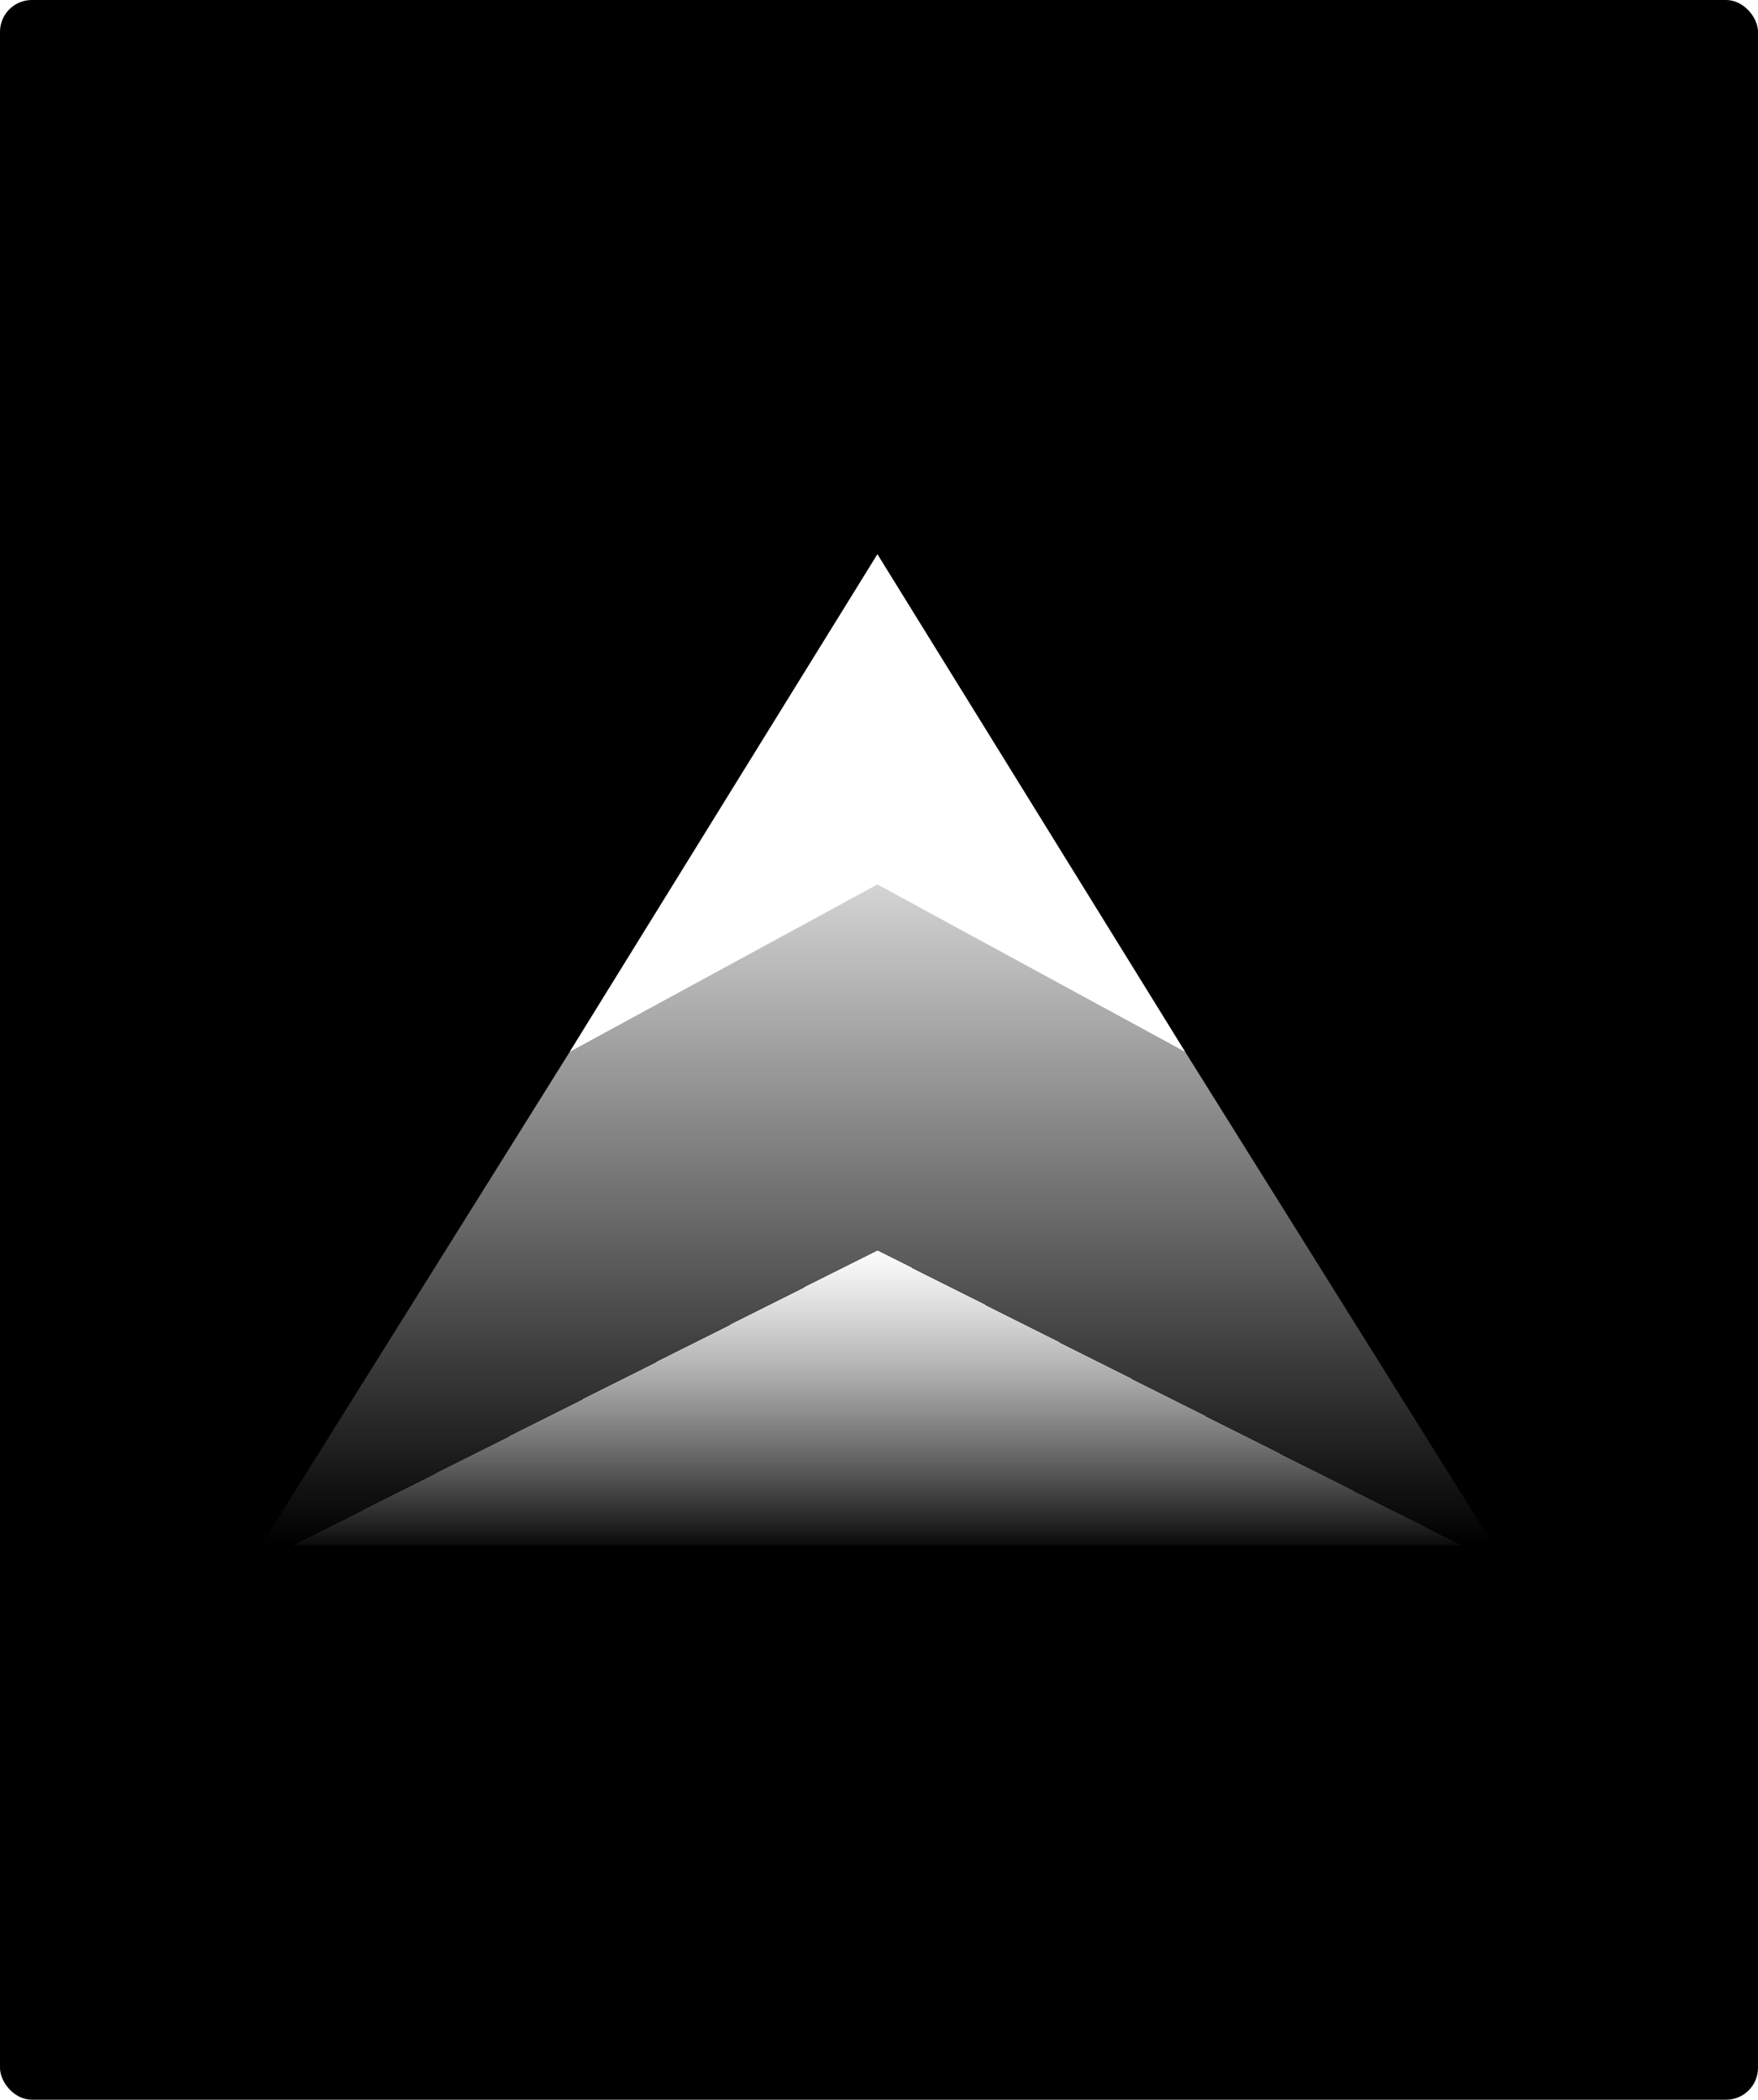
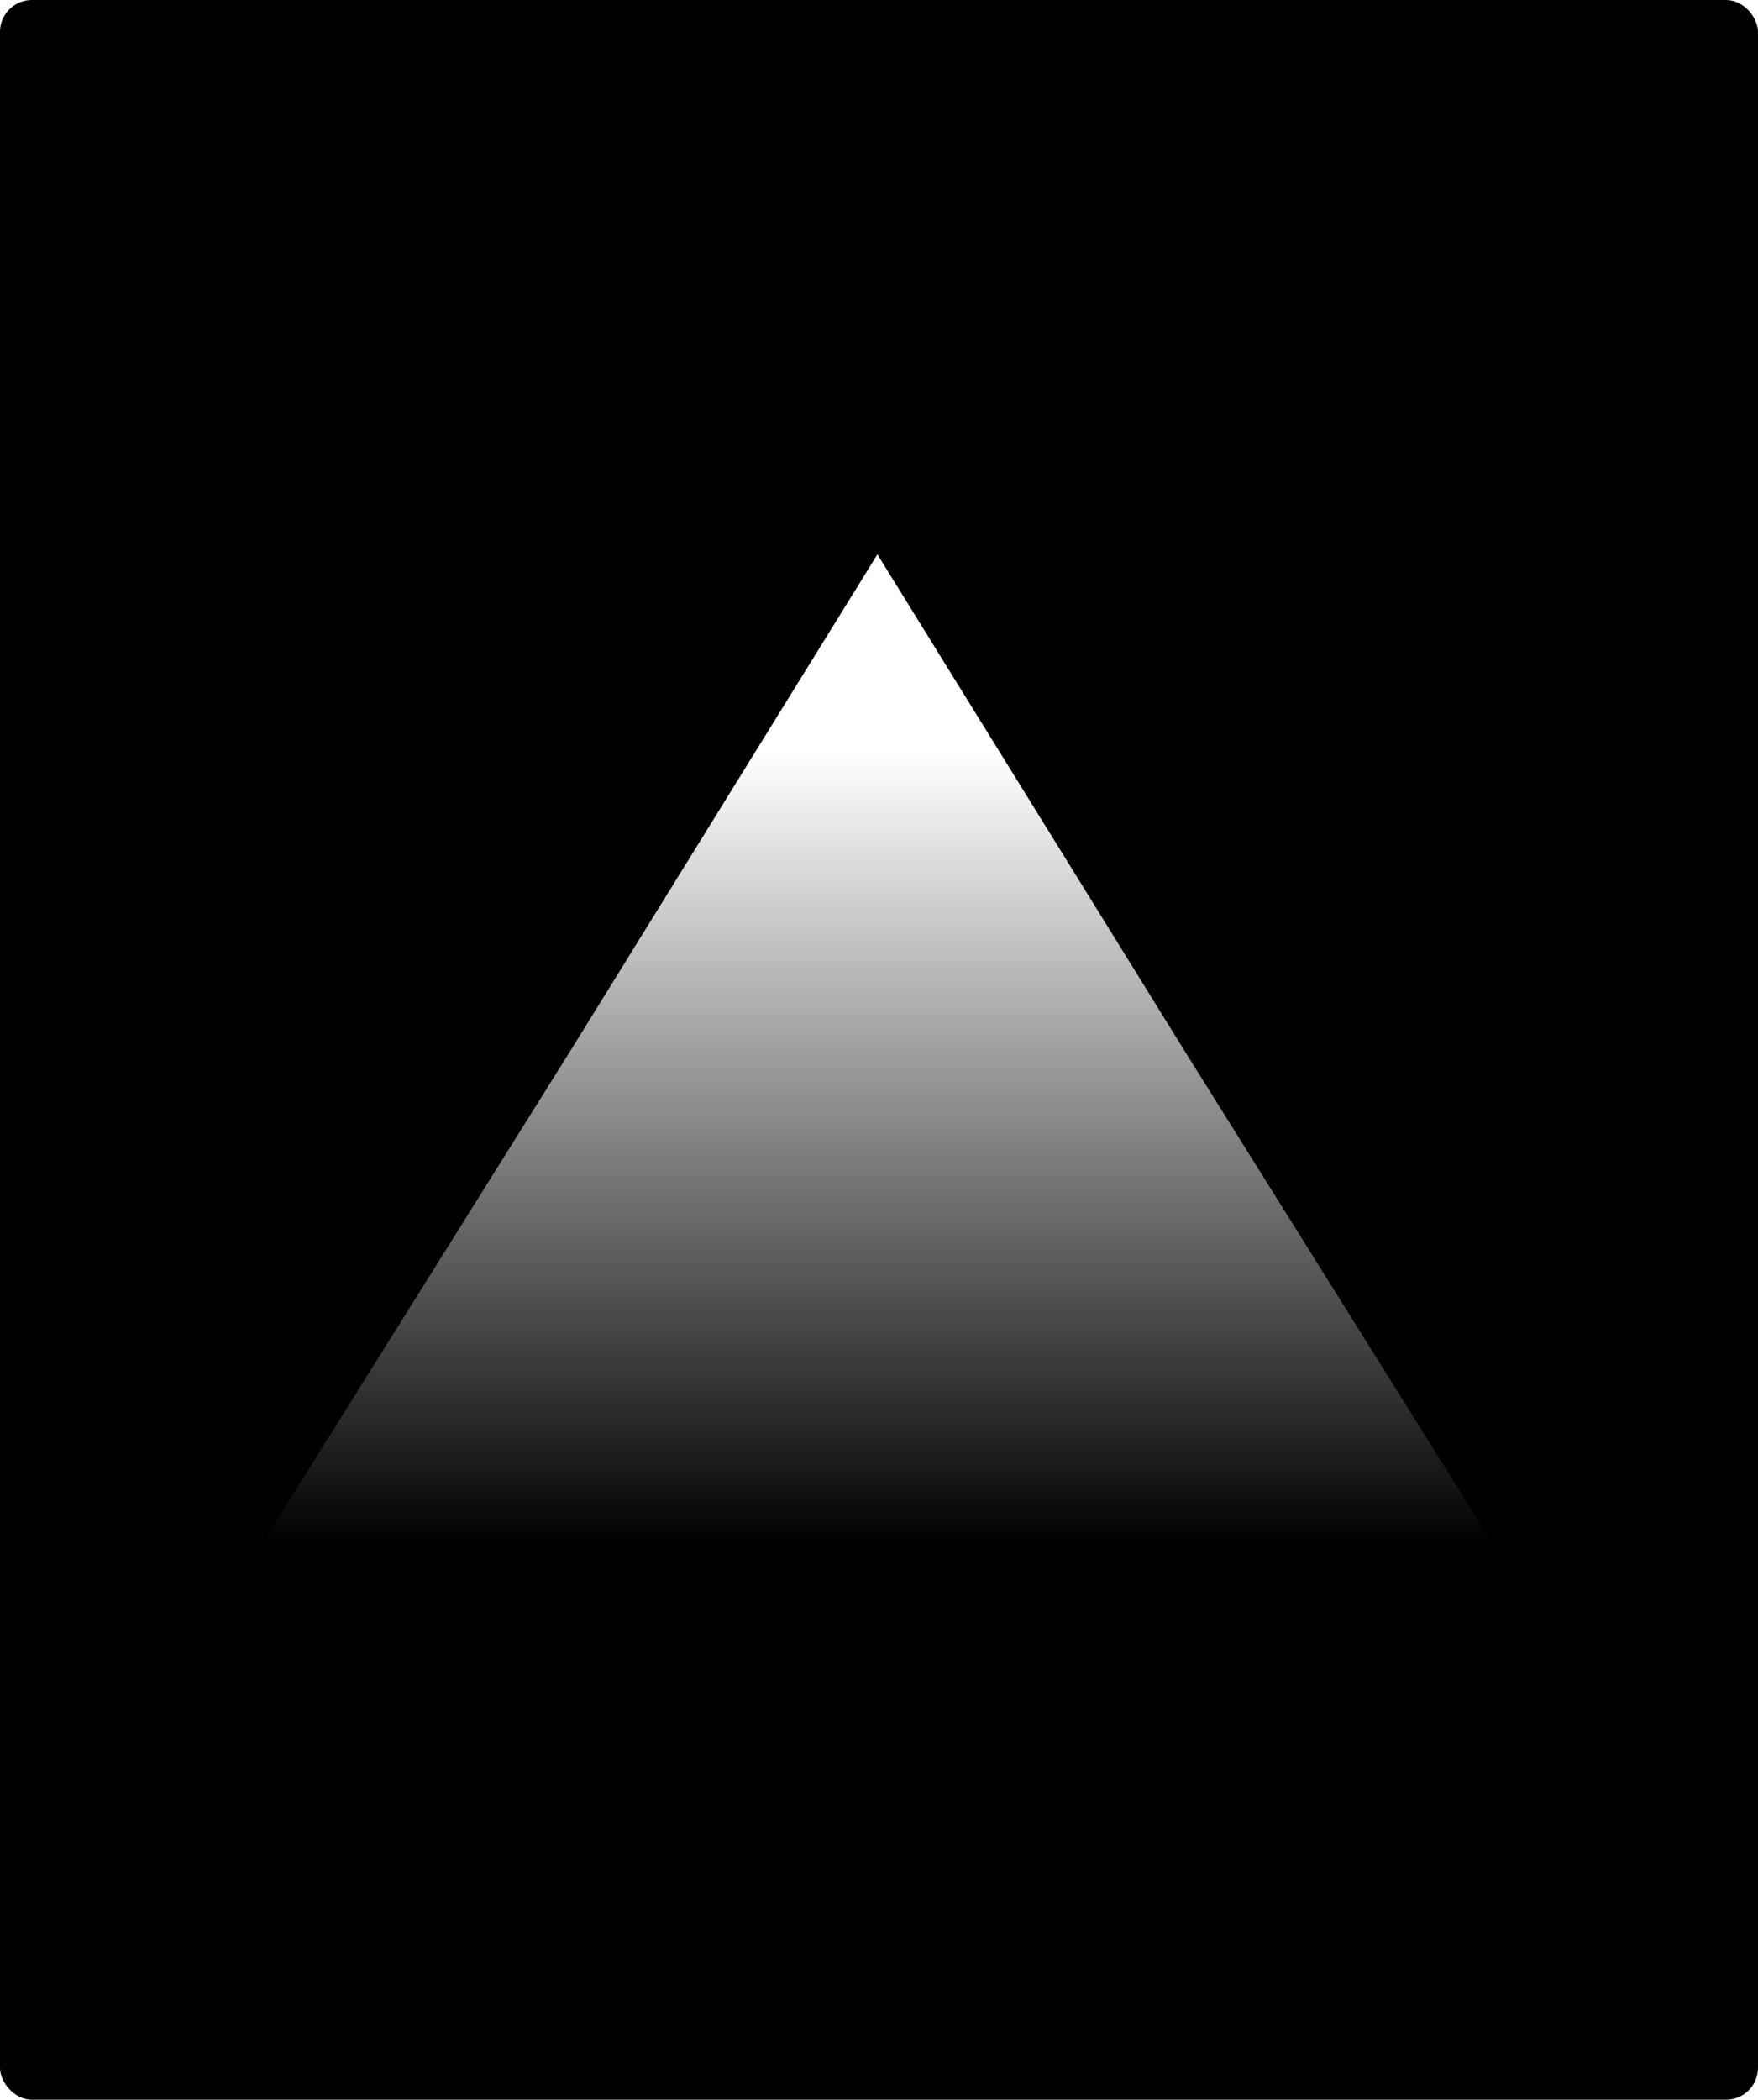
<svg xmlns="http://www.w3.org/2000/svg" width="552" height="659" viewBox="0 0 552 659" fill="none">
  <rect width="552" height="659" rx="10" fill="black" />
  <g clip-path="url(#clip0_2_87)">
    <g filter="url(#filter0_d_2_87)">
-       <path d="M469 485H82L275.5 387.325L469 485Z" fill="url(#paint0_linear_2_87)" shape-rendering="crispEdges" />
      <path d="M275.5 387.885L466.9 484.5H84.1L275.5 387.885Z" stroke="black" shape-rendering="crispEdges" />
    </g>
-     <path d="M178.908 330.102L275.5 174L372.092 330.102L275.5 277.581L178.908 330.102Z" fill="white" />
    <path d="M82 485H275.5H469L372.121 330.102L275.5 174L178.908 330.102L82 485Z" fill="url(#paint1_linear_2_87)" />
  </g>
  <defs>
    <filter id="filter0_d_2_87" x="78" y="387.325" width="395" height="105.675" filterUnits="userSpaceOnUse" color-interpolation-filters="sRGB">
      <feFlood flood-opacity="0" result="BackgroundImageFix" />
      <feColorMatrix in="SourceAlpha" type="matrix" values="0 0 0 0 0 0 0 0 0 0 0 0 0 0 0 0 0 0 127 0" result="hardAlpha" />
      <feOffset dy="4" />
      <feGaussianBlur stdDeviation="2" />
      <feComposite in2="hardAlpha" operator="out" />
      <feColorMatrix type="matrix" values="0 0 0 0 0 0 0 0 0 0 0 0 0 0 0 0 0 0 0.25 0" />
      <feBlend mode="normal" in2="BackgroundImageFix" result="effect1_dropShadow_2_87" />
      <feBlend mode="normal" in="SourceGraphic" in2="effect1_dropShadow_2_87" result="shape" />
    </filter>
    <linearGradient id="paint0_linear_2_87" x1="275.5" y1="387.325" x2="275.5" y2="485" gradientUnits="userSpaceOnUse">
      <stop stop-color="white" />
      <stop offset="1" stop-color="white" stop-opacity="0" />
    </linearGradient>
    <linearGradient id="paint1_linear_2_87" x1="275.5" y1="485" x2="275.5" y2="235.695" gradientUnits="userSpaceOnUse">
      <stop stop-color="white" stop-opacity="0" />
      <stop offset="1" stop-color="white" />
    </linearGradient>
    <clipPath id="clip0_2_87">
      <rect width="387" height="311" fill="white" transform="translate(82 174)" />
    </clipPath>
  </defs>
</svg>